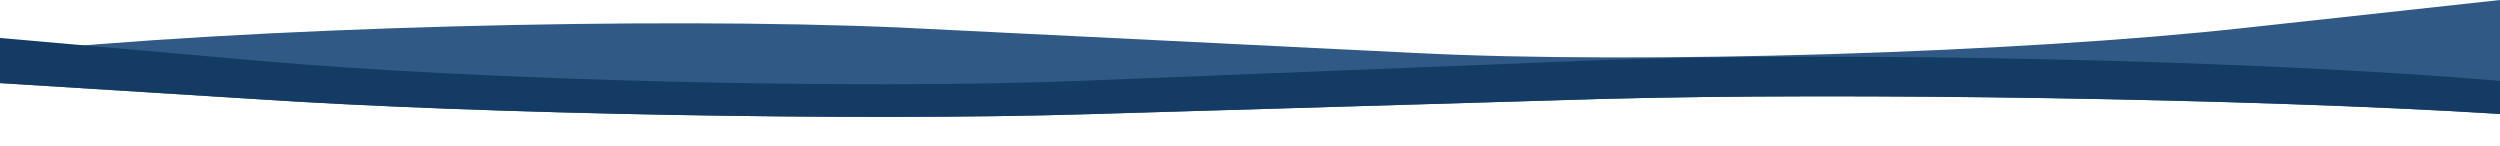
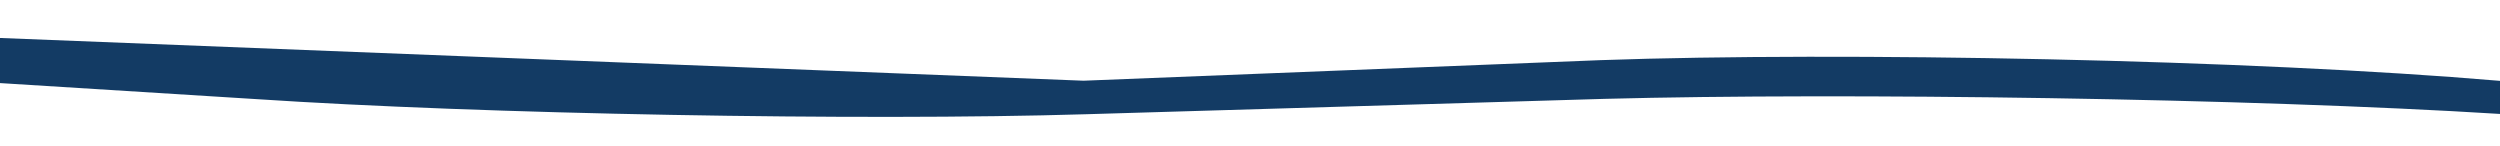
<svg xmlns="http://www.w3.org/2000/svg" preserveAspectRatio="none" width="395" height="23" viewBox="0 0 395 23" fill="none">
-   <path fill-rule="evenodd" clip-rule="evenodd" d="M395 18.002C355.528 15.535 291.648 14.613 253.502 15.62L171.633 18.048C135.814 19.135 76.196 18.031 40.471 15.659L0 13.127V8.408C39.286 4.232 103.766 2.661 142.138 4.348L223.801 8.378C259.529 10.184 318.997 8.35 354.632 4.411L395 -2.83725e-06V18.002Z" fill="#305A85" />
-   <path fill-rule="evenodd" clip-rule="evenodd" d="M0 13.127L40.471 15.659C76.196 18.031 135.814 19.135 171.633 18.048L253.502 15.62C291.648 14.613 355.528 15.535 395 18.002V12.776C355.714 9.411 291.234 8.144 252.862 9.504L171.199 12.752C135.471 14.208 76.003 12.73 40.368 9.555L0 6V13.127Z" fill="#133B64" />
+   <path fill-rule="evenodd" clip-rule="evenodd" d="M0 13.127L40.471 15.659C76.196 18.031 135.814 19.135 171.633 18.048L253.502 15.62C291.648 14.613 355.528 15.535 395 18.002V12.776C355.714 9.411 291.234 8.144 252.862 9.504L171.199 12.752L0 6V13.127Z" fill="#133B64" />
</svg>